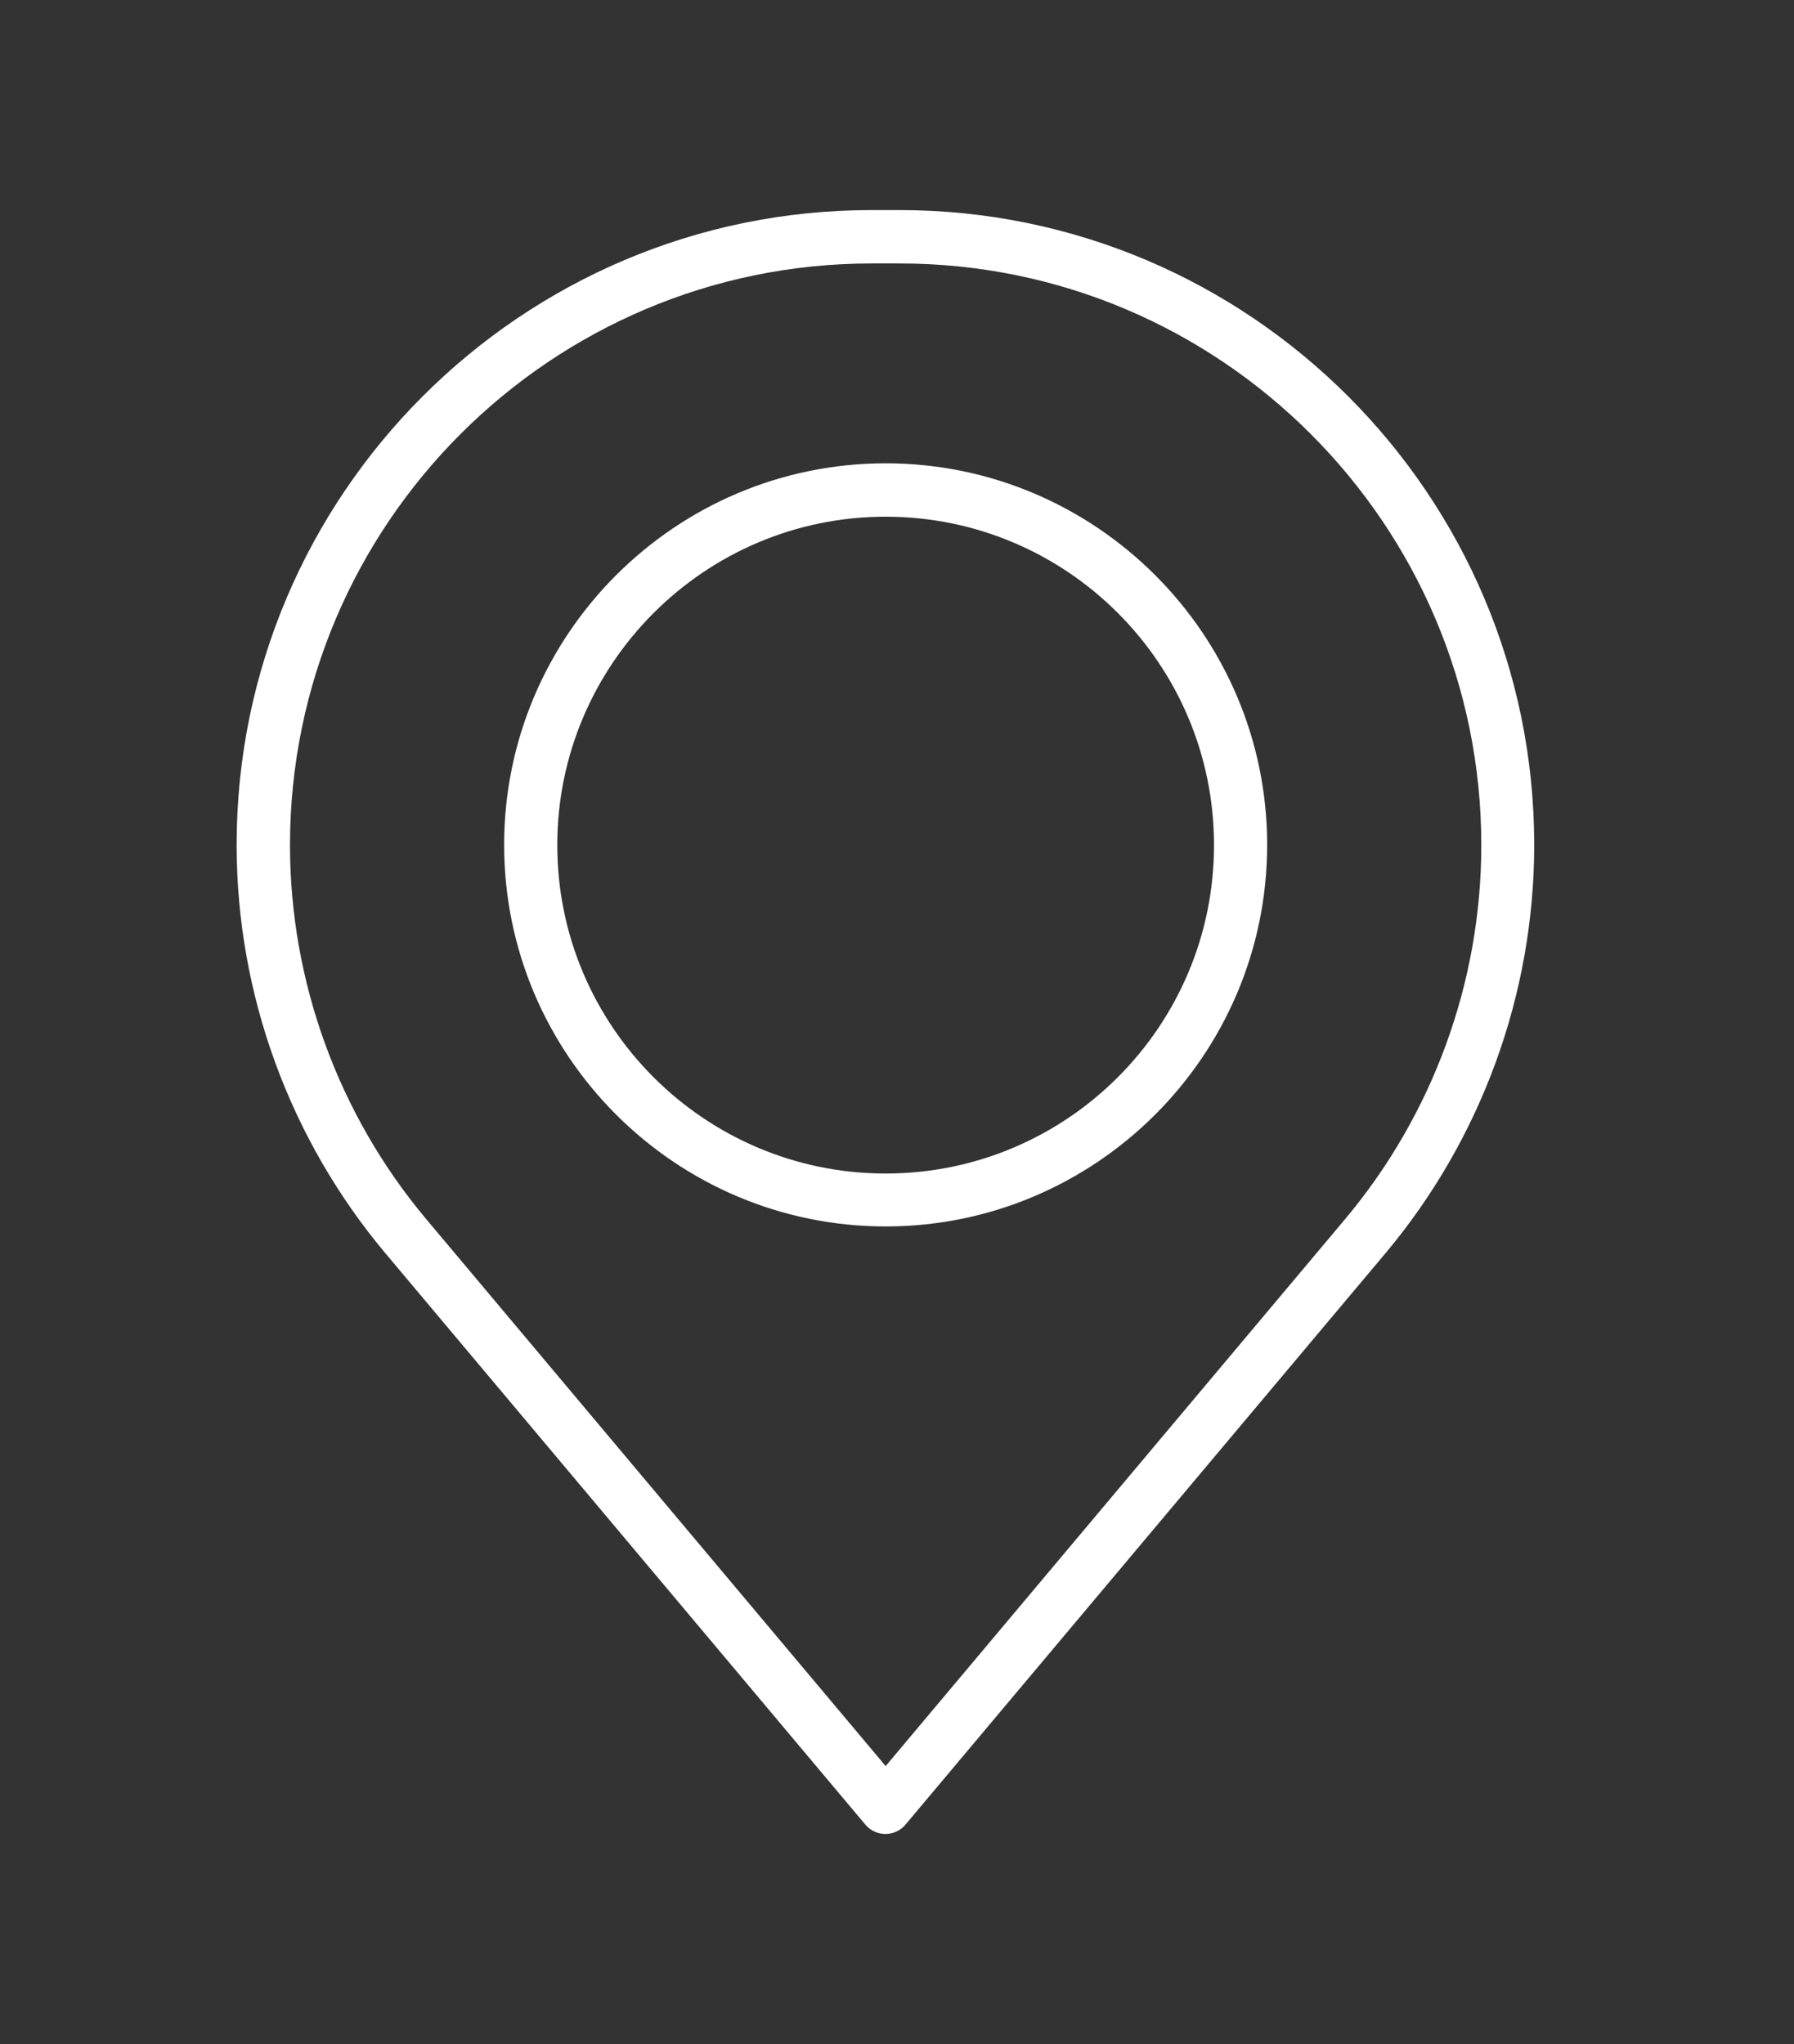
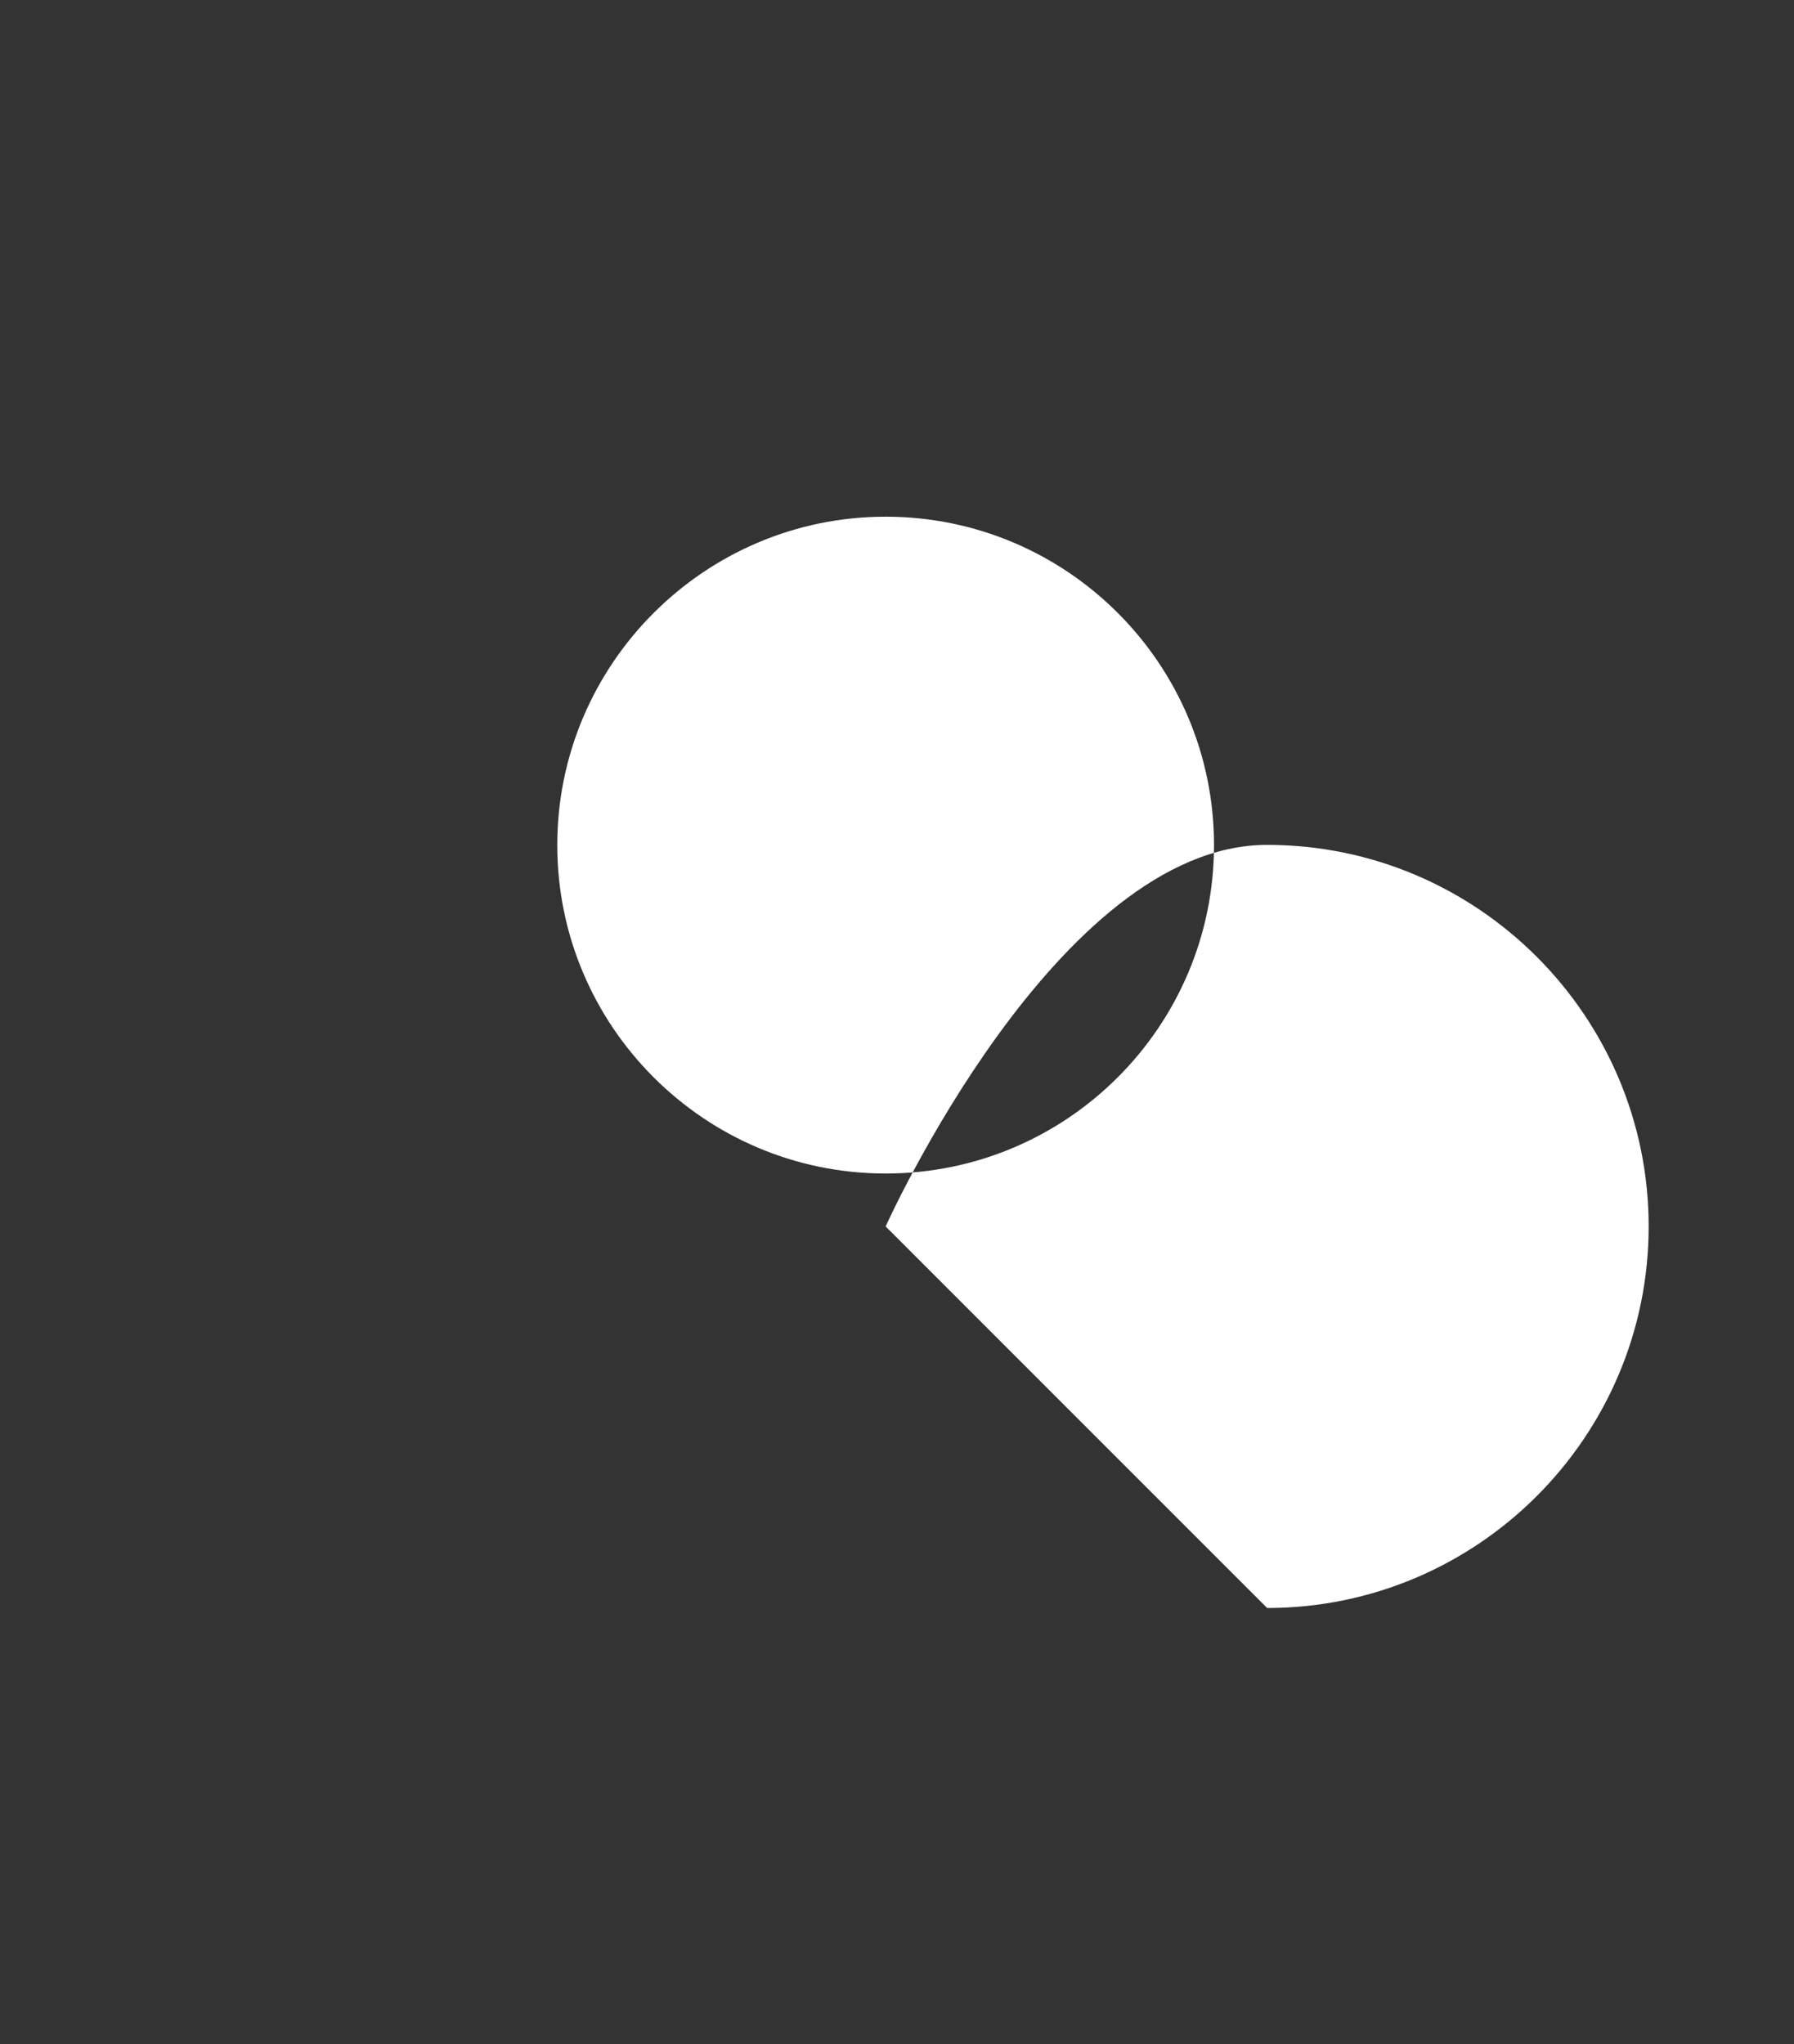
<svg xmlns="http://www.w3.org/2000/svg" id="Ebene_1" data-name="Ebene 1" version="1.1" width="79" height="90">
  <rect width="100%" height="100%" fill="#333333" stroke="none" />
  <defs>
    <style>
      .cls-1 {
        fill: #fff;
        stroke-width: 0px;
      }
    </style>
  </defs>
-   <path class="cls-1" d="M39,80.75c-.35,0-.68-.15-.9-.42l-21.13-25.15c-4.22-5.03-6.55-11.41-6.55-17.98,0-15.41,12.54-27.95,27.95-27.95h1.24c15.41,0,27.95,12.54,27.95,27.95,0,6.57-2.33,12.95-6.55,17.98h0l-21.13,25.15c-.22.27-.55.42-.9.42ZM38.38,11.6c-14.12,0-25.61,11.49-25.61,25.61,0,6.01,2.13,11.86,6,16.47l20.23,24.08,20.23-24.08c3.87-4.61,6-10.45,6-16.47,0-14.12-11.49-25.61-25.61-25.61h-1.24ZM60.13,54.43h0,0Z" />
-   <path class="cls-1" d="M39,54c-9.26,0-16.8-7.54-16.8-16.8s7.54-16.8,16.8-16.8,16.8,7.54,16.8,16.8-7.54,16.8-16.8,16.8ZM39,22.75c-7.97,0-14.46,6.49-14.46,14.46s6.48,14.46,14.46,14.46,14.46-6.48,14.46-14.46-6.48-14.46-14.46-14.46Z" />
+   <path class="cls-1" d="M39,54s7.54-16.8,16.8-16.8,16.8,7.54,16.8,16.8-7.54,16.8-16.8,16.8ZM39,22.75c-7.97,0-14.46,6.49-14.46,14.46s6.48,14.46,14.46,14.46,14.46-6.48,14.46-14.46-6.48-14.46-14.46-14.46Z" />
</svg>